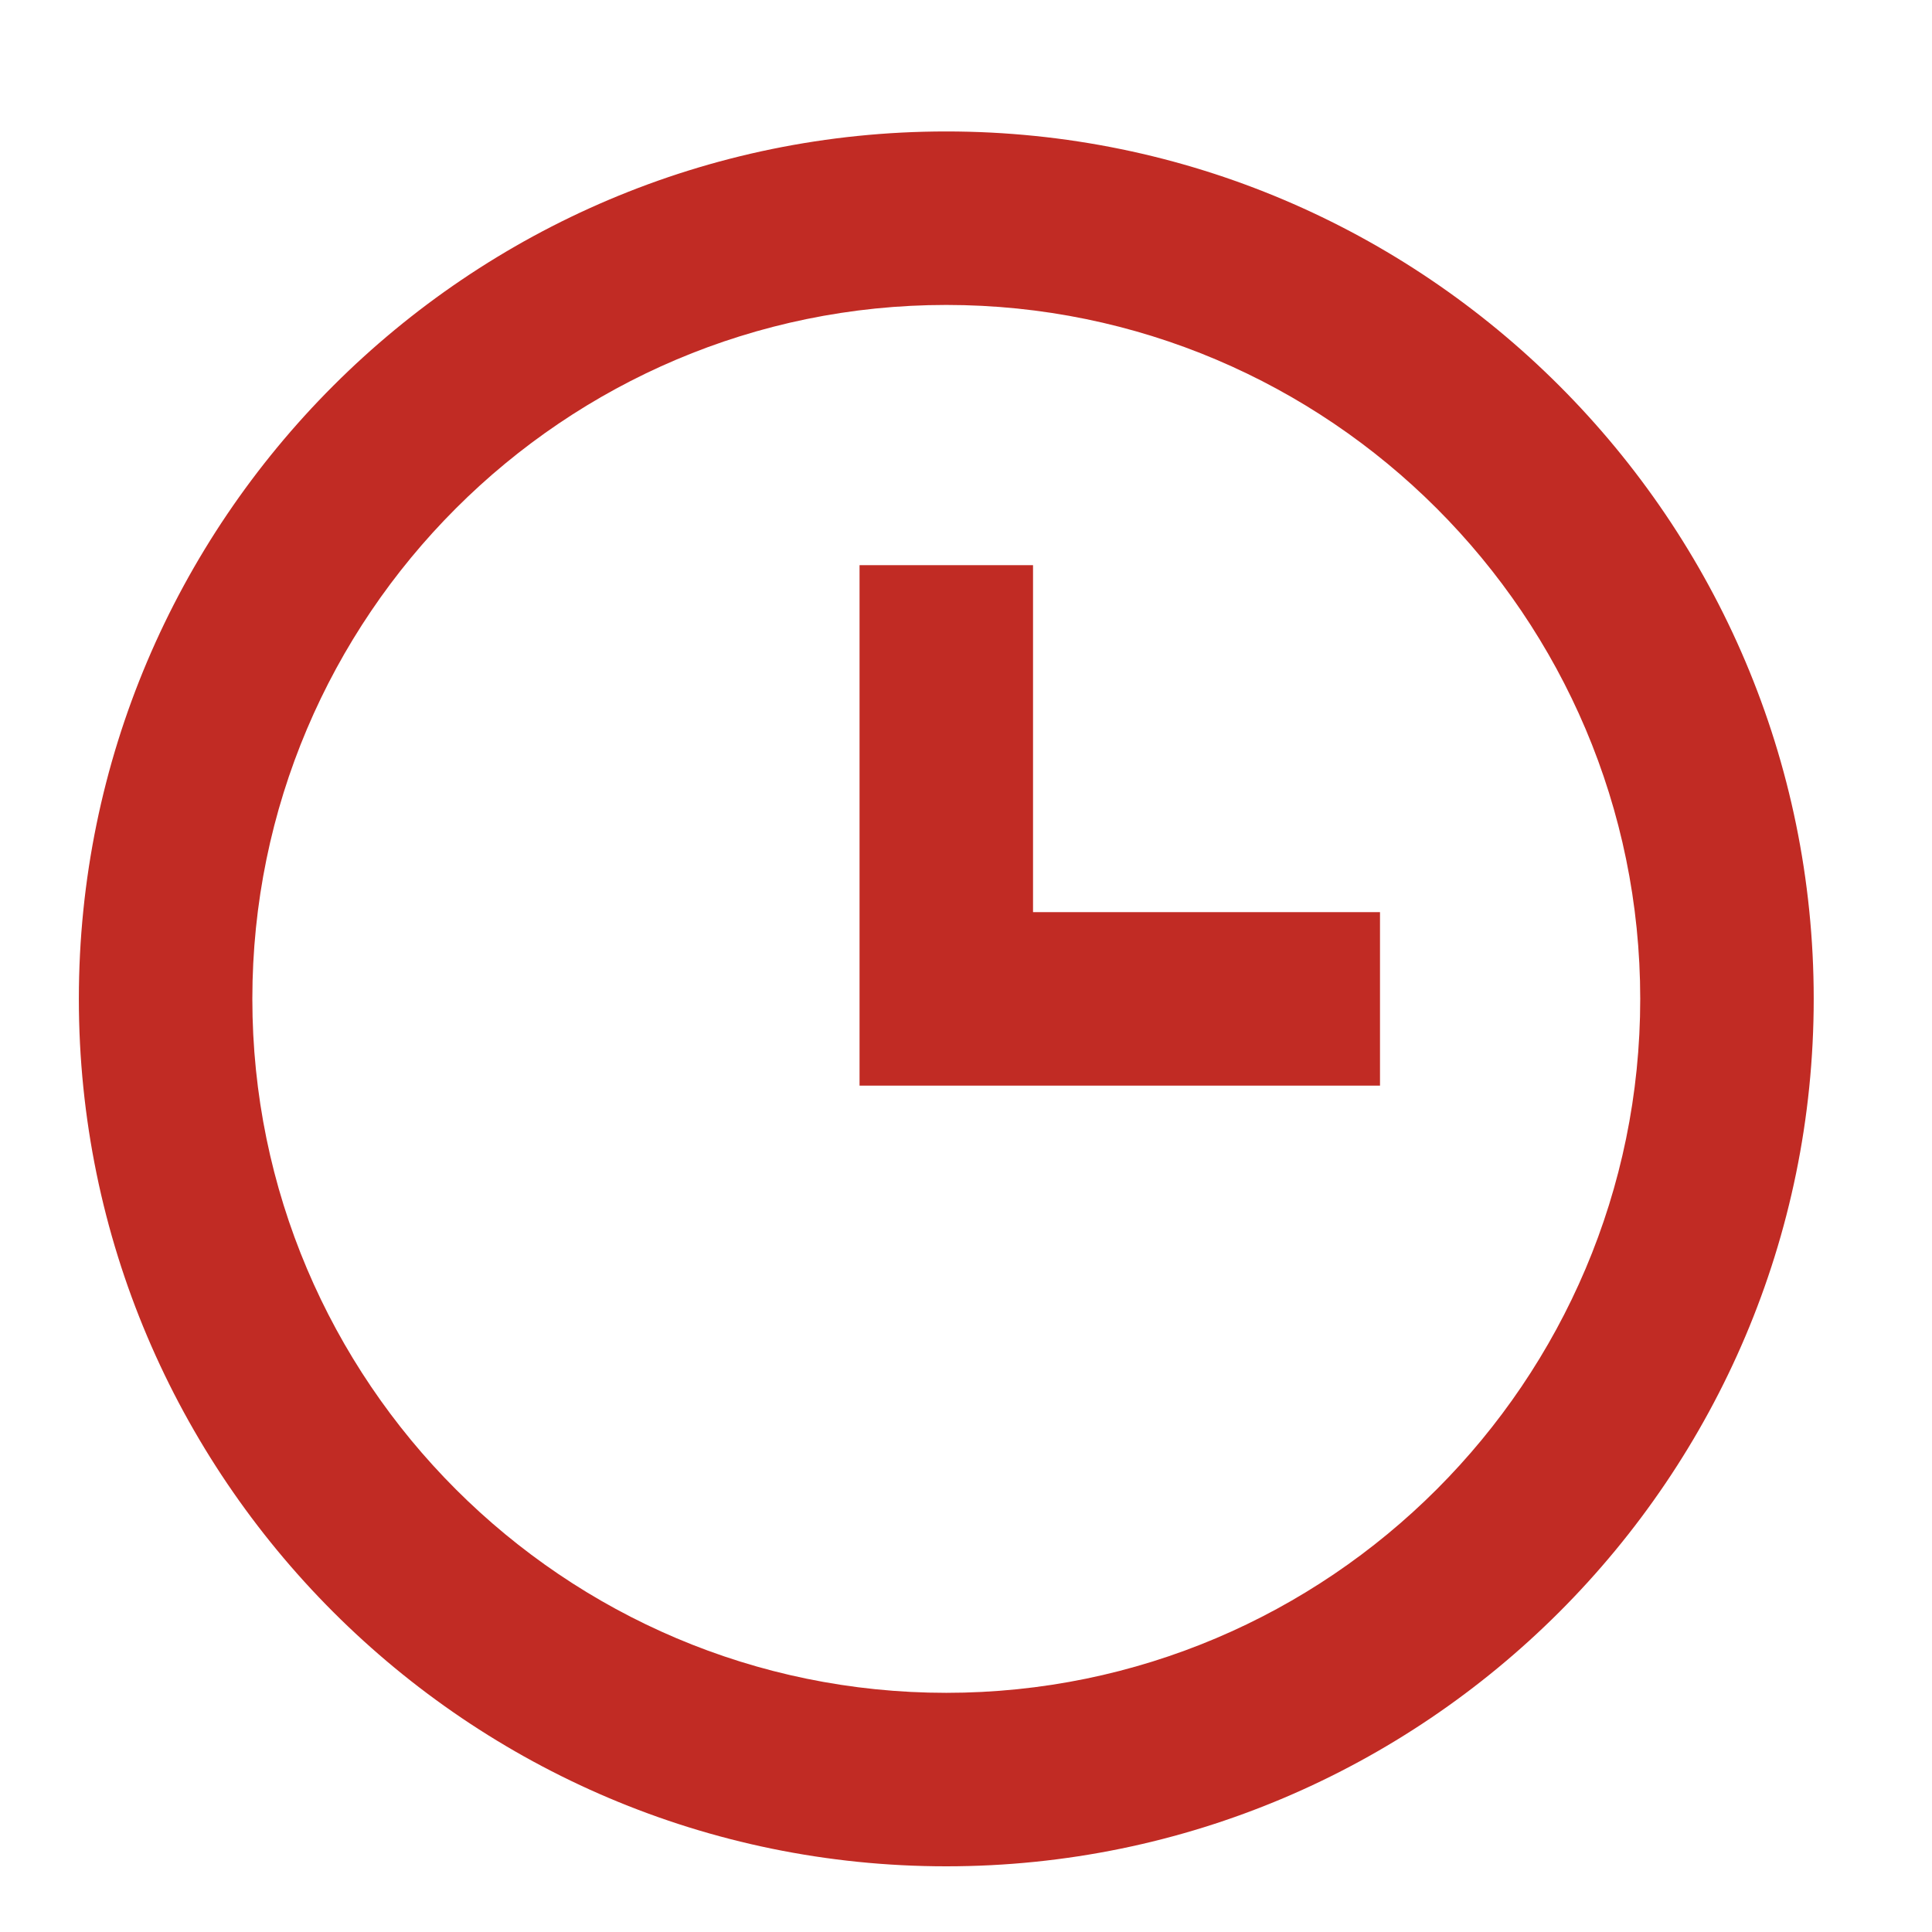
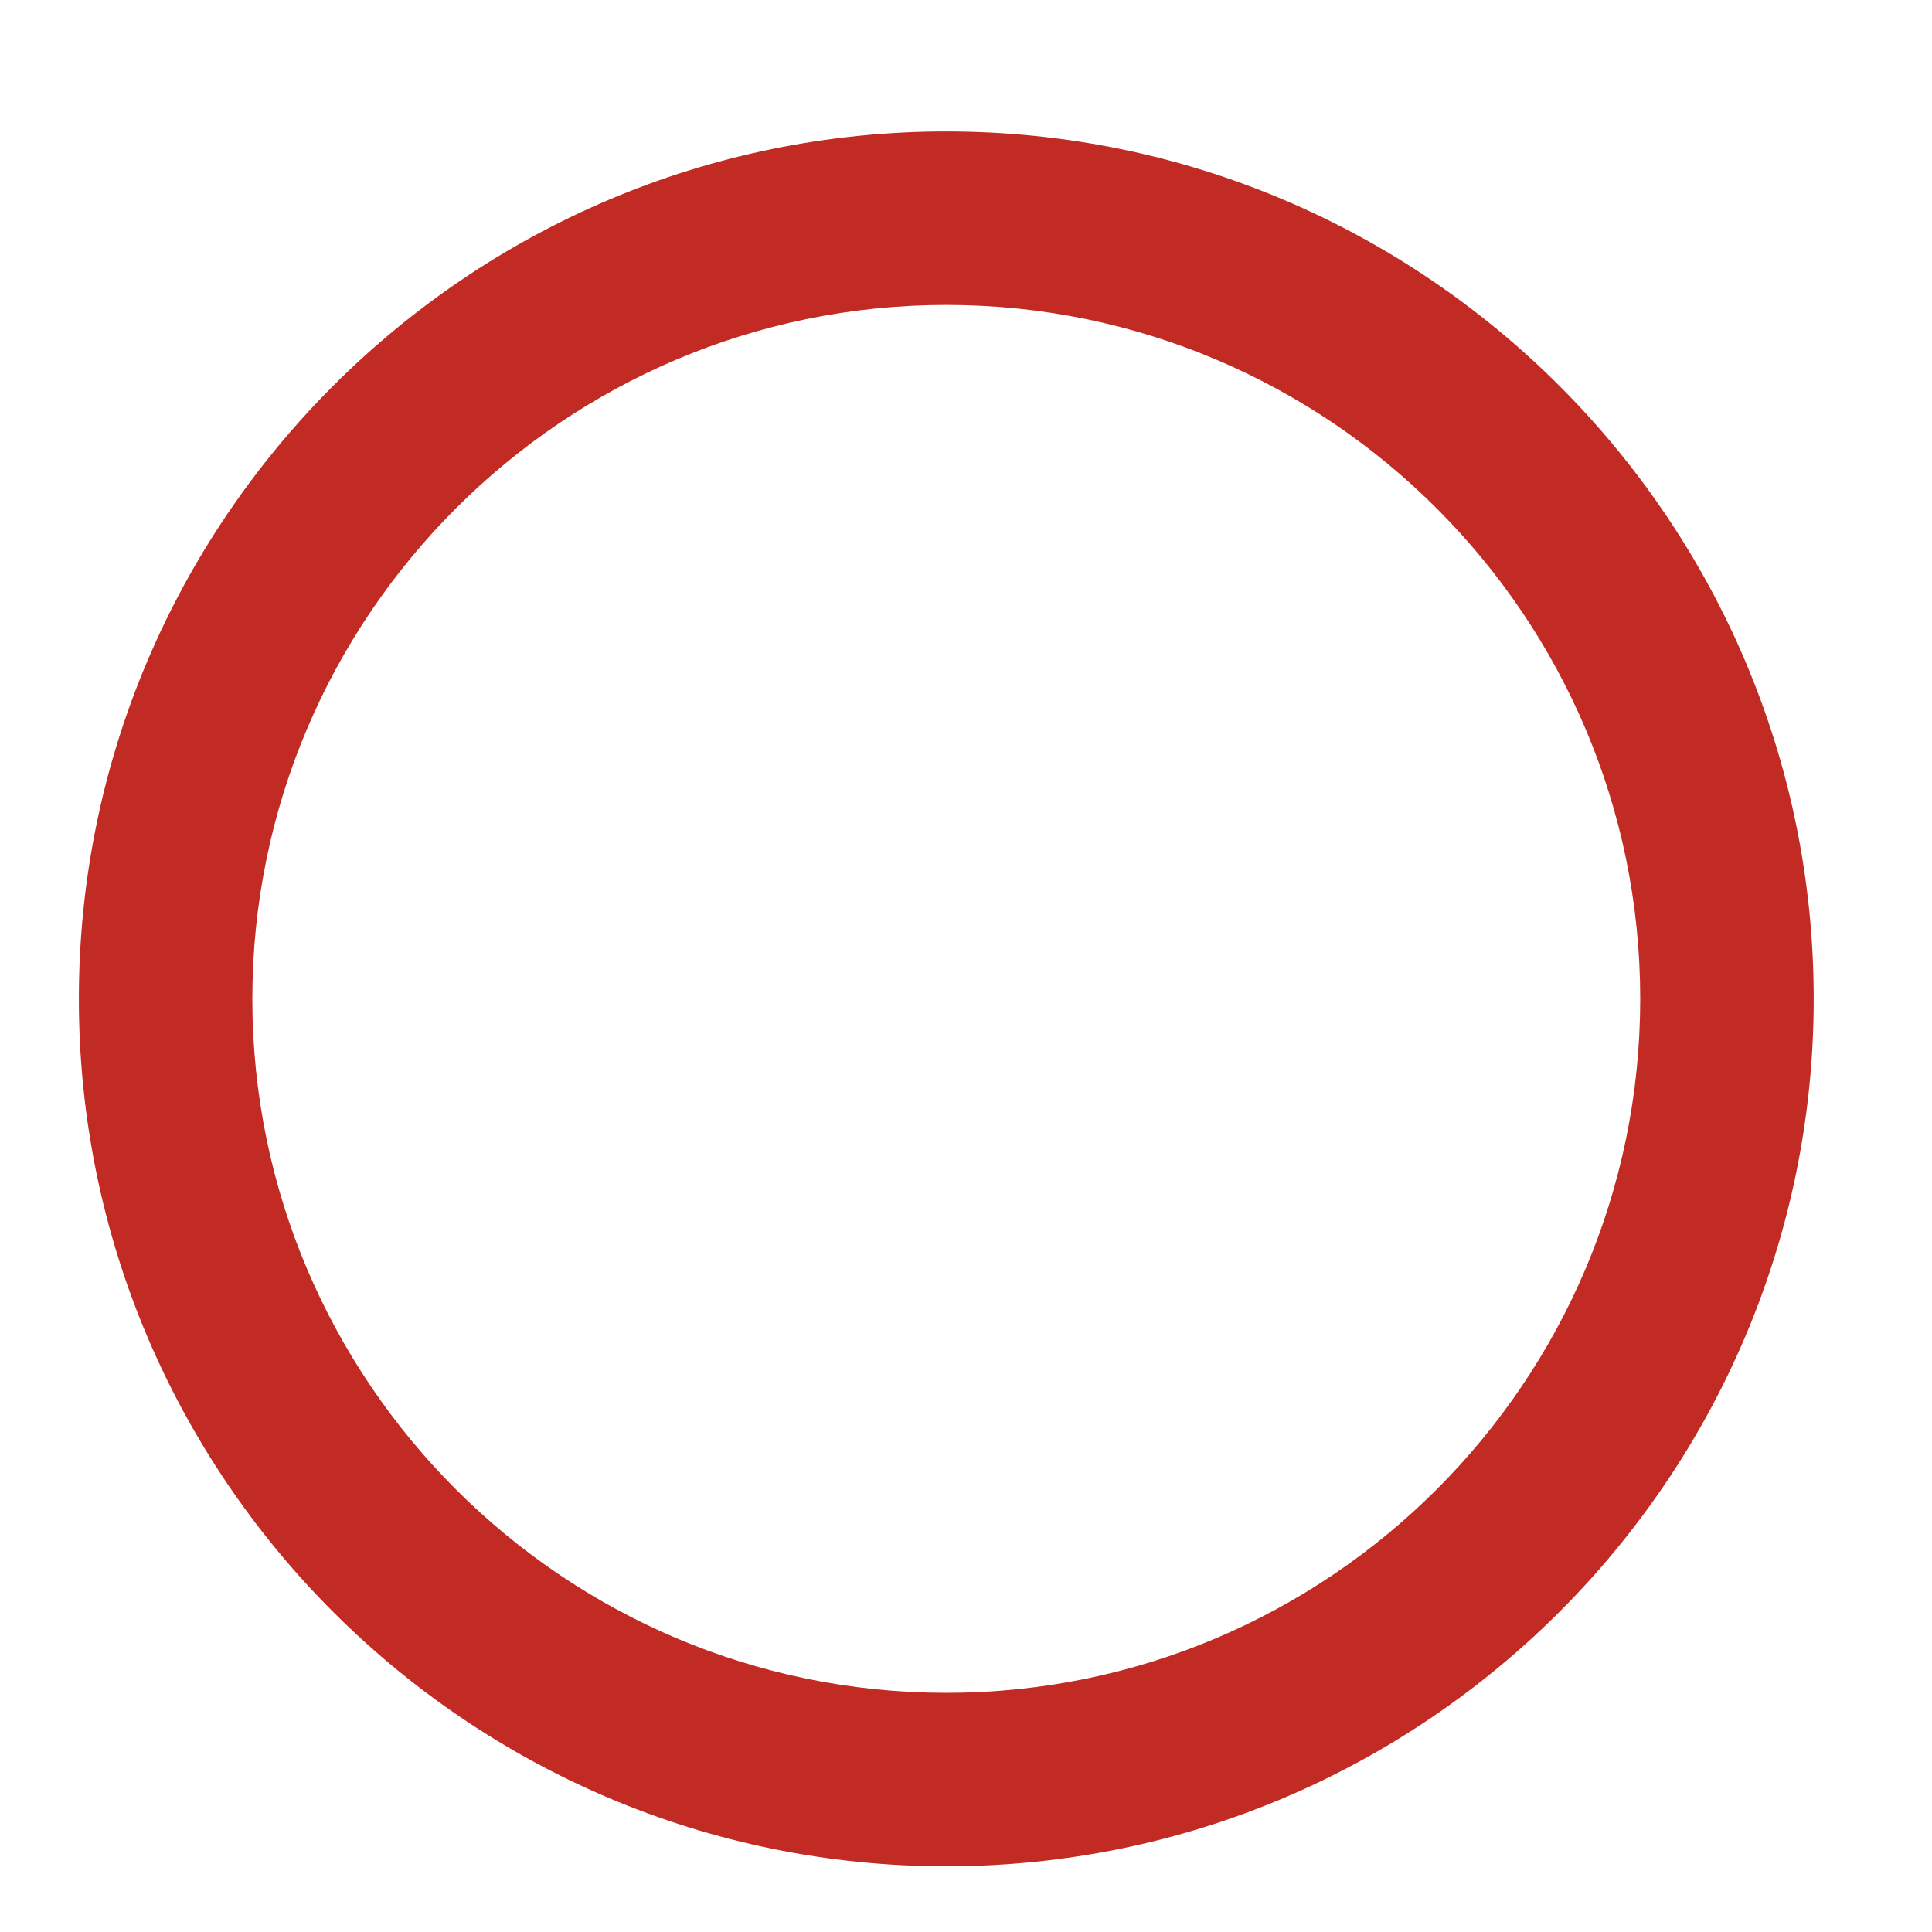
<svg xmlns="http://www.w3.org/2000/svg" width="49" height="49" viewBox="0 0 49 49" fill="none">
  <path d="M24 3.334C11.869 3.334 2 13.203 2 25.334C2 37.465 11.869 47.334 24 47.334C36.131 47.334 46 37.465 46 25.334C46 13.203 36.131 3.334 24 3.334ZM24 42.934C14.296 42.934 6.4 35.038 6.4 25.334C6.4 15.63 14.296 7.734 24 7.734C33.704 7.734 41.6 15.63 41.6 25.334C41.6 35.038 33.704 42.934 24 42.934Z" fill="#C12B24" />
-   <path d="M26.2 14.334H21.8V27.534H35V23.134H26.2V14.334Z" fill="#C12B24" />
</svg>